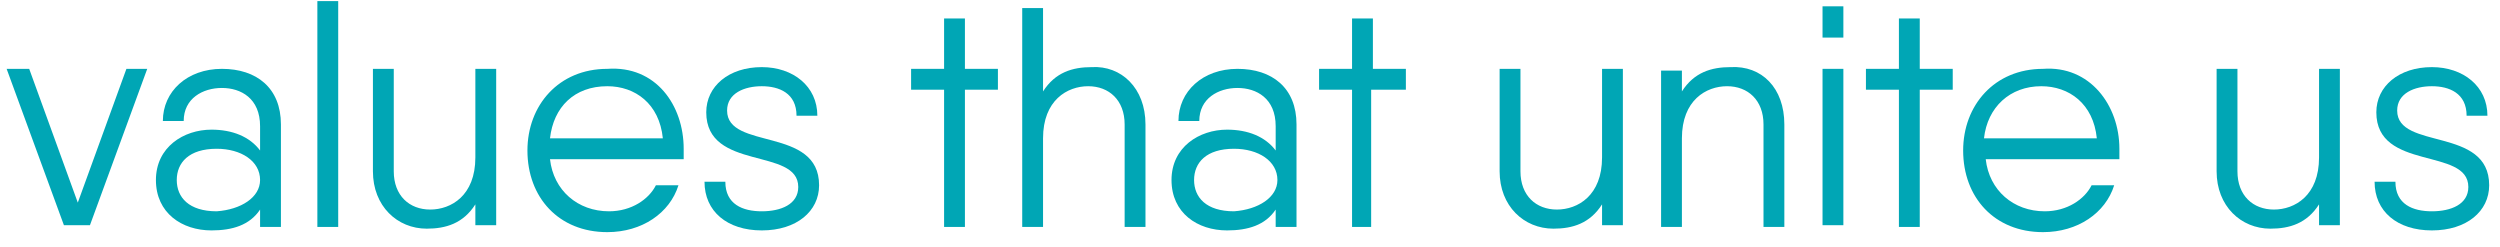
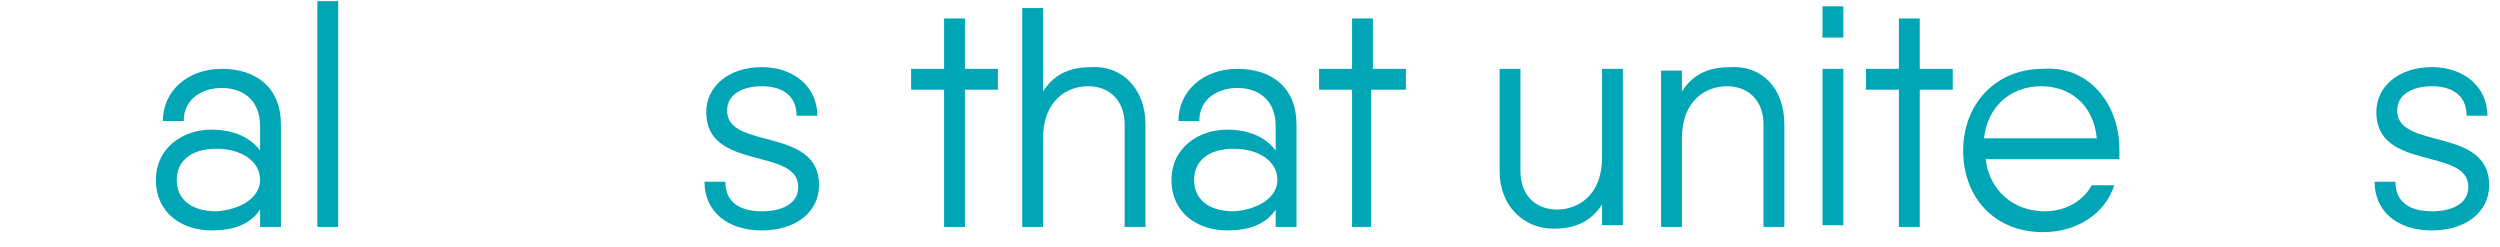
<svg xmlns="http://www.w3.org/2000/svg" width="152" height="15" viewBox="0 0 152 15" fill="none">
-   <path d="M8.952 4.186L5.469 13.692H4.202H3.886L0.403 4.186H1.775L4.73 12.319L7.686 4.186H8.952Z" fill="#00A6B5" />
  <path d="M17.08 7.566V13.798H15.813V12.742C15.18 13.692 14.124 14.009 12.858 14.009C11.063 14.009 9.48 12.953 9.48 10.946C9.48 8.939 11.169 7.883 12.858 7.883C14.124 7.883 15.18 8.305 15.813 9.15V7.672C15.813 5.982 14.652 5.348 13.491 5.348C12.33 5.348 11.169 5.982 11.169 7.355H9.902C9.902 5.559 11.38 4.186 13.491 4.186C15.602 4.186 17.08 5.348 17.08 7.566ZM15.813 10.946C15.813 9.784 14.652 9.045 13.174 9.045C11.486 9.045 10.747 9.89 10.747 10.946C10.747 12.002 11.486 12.847 13.174 12.847C14.652 12.742 15.813 12.002 15.813 10.946Z" fill="#00A6B5" />
  <path d="M19.296 0.067H20.563V13.798H19.296V0.067Z" fill="#00A6B5" />
-   <path d="M30.168 4.186V13.692H28.902V12.425C28.163 13.586 27.107 13.903 25.946 13.903C24.152 13.903 22.674 12.53 22.674 10.418V4.186H23.941V10.418C23.941 11.896 24.891 12.741 26.157 12.741C27.424 12.741 28.902 11.896 28.902 9.573V4.186H30.168Z" fill="#00A6B5" />
-   <path d="M41.568 9.045C41.568 9.256 41.568 9.467 41.568 9.678H40.301H33.44C33.651 11.579 35.129 12.847 37.029 12.847C38.401 12.847 39.457 12.108 39.879 11.263H41.251C40.723 12.953 39.035 14.114 36.923 14.114C33.968 14.114 32.068 12.002 32.068 9.15C32.068 6.404 33.968 4.186 36.923 4.186C39.879 3.975 41.568 6.404 41.568 9.045ZM33.44 8.411H40.301C40.09 6.299 38.612 5.242 36.923 5.242C34.918 5.242 33.651 6.51 33.44 8.411Z" fill="#00A6B5" />
  <path d="M49.801 11.263C49.801 12.847 48.429 14.009 46.318 14.009C44.207 14.009 42.834 12.847 42.834 11.051H44.101C44.101 12.425 45.157 12.847 46.318 12.847C47.479 12.847 48.534 12.425 48.534 11.368C48.534 8.939 42.94 10.418 42.94 6.827C42.94 5.242 44.312 4.081 46.318 4.081C48.218 4.081 49.695 5.242 49.695 7.038H48.429C48.429 5.665 47.373 5.242 46.318 5.242C45.262 5.242 44.207 5.665 44.207 6.721C44.207 9.15 49.801 7.672 49.801 11.263Z" fill="#00A6B5" />
  <path d="M60.673 5.454H58.667V13.798H57.401V5.454H55.395V4.186H57.401V1.123H58.667V4.186H60.673V5.454Z" fill="#00A6B5" />
  <path d="M69.645 7.566V13.797H68.378V7.566C68.378 6.087 67.428 5.242 66.161 5.242C64.895 5.242 63.417 6.087 63.417 8.411V13.797H62.151V0.49H63.417V5.559C64.156 4.397 65.211 4.081 66.373 4.081C68.167 3.975 69.645 5.348 69.645 7.566Z" fill="#00A6B5" />
  <path d="M78.828 7.566V13.798H77.561V12.742C76.928 13.692 75.872 14.009 74.606 14.009C72.811 14.009 71.228 12.953 71.228 10.946C71.228 8.939 72.917 7.883 74.606 7.883C75.872 7.883 76.928 8.305 77.561 9.15V7.672C77.561 5.982 76.4 5.348 75.239 5.348C74.078 5.348 72.917 5.982 72.917 7.355H71.65C71.65 5.559 73.128 4.186 75.239 4.186C77.35 4.186 78.828 5.348 78.828 7.566ZM77.667 10.946C77.667 9.784 76.505 9.045 75.028 9.045C73.339 9.045 72.6 9.89 72.6 10.946C72.6 12.002 73.339 12.847 75.028 12.847C76.505 12.742 77.667 12.002 77.667 10.946Z" fill="#00A6B5" />
  <path d="M85.372 5.454H83.366V13.798H82.205V5.454H80.2V4.186H82.205V1.123H83.472V4.186H85.477V5.454H85.372Z" fill="#00A6B5" />
  <path d="M98.671 4.186V13.692H97.405V12.425C96.666 13.586 95.61 13.903 94.449 13.903C92.655 13.903 91.177 12.53 91.177 10.418V4.186H92.444V10.418C92.444 11.896 93.394 12.741 94.66 12.741C95.927 12.741 97.405 11.896 97.405 9.573V4.186H98.671Z" fill="#00A6B5" />
  <path d="M108.488 7.566V13.798H107.221V7.566C107.221 6.087 106.271 5.242 105.005 5.242C103.738 5.242 102.26 6.087 102.26 8.411V13.798H100.994V4.292H102.26V5.559C102.999 4.397 104.055 4.081 105.216 4.081C107.116 3.975 108.488 5.348 108.488 7.566Z" fill="#00A6B5" />
  <path d="M110.81 0.384H112.077V2.285H110.81V0.384ZM110.81 4.186H112.077V13.692H110.81V4.186Z" fill="#00A6B5" />
-   <path d="M118.726 5.454H116.721V13.798H115.454V5.454H113.449V4.186H115.454V1.123H116.721V4.186H118.726V5.454Z" fill="#00A6B5" />
+   <path d="M118.726 5.454H116.721V13.798H115.454V5.454H113.449V4.186H115.454V1.123H116.721V4.186H118.726V5.454" fill="#00A6B5" />
  <path d="M128.859 9.045C128.859 9.256 128.859 9.467 128.859 9.678H127.593H120.732C120.943 11.579 122.421 12.847 124.321 12.847C125.693 12.847 126.748 12.108 127.17 11.263H128.543C128.015 12.953 126.326 14.114 124.215 14.114C121.26 14.114 119.36 12.002 119.36 9.15C119.36 6.404 121.26 4.186 124.215 4.186C127.065 3.975 128.859 6.404 128.859 9.045ZM120.626 8.411H127.487C127.276 6.299 125.798 5.242 124.109 5.242C122.21 5.242 120.837 6.51 120.626 8.411Z" fill="#00A6B5" />
-   <path d="M142.264 4.186V13.692H140.998V12.425C140.259 13.586 139.203 13.903 138.042 13.903C136.248 13.903 134.77 12.53 134.77 10.418V4.186H136.037V10.418C136.037 11.896 136.987 12.741 138.253 12.741C139.52 12.741 140.998 11.896 140.998 9.573V4.186H142.264Z" fill="#00A6B5" />
  <path d="M151.342 11.263C151.342 12.847 149.97 14.009 147.859 14.009C145.748 14.009 144.375 12.847 144.375 11.051H145.642C145.642 12.425 146.698 12.847 147.859 12.847C149.02 12.847 150.075 12.425 150.075 11.368C150.075 8.939 144.481 10.418 144.481 6.827C144.481 5.242 145.853 4.081 147.859 4.081C149.759 4.081 151.236 5.242 151.236 7.038H149.97C149.97 5.665 148.914 5.242 147.859 5.242C146.803 5.242 145.748 5.665 145.748 6.721C145.748 9.15 151.342 7.672 151.342 11.263Z" fill="#00A6B5" />
</svg>